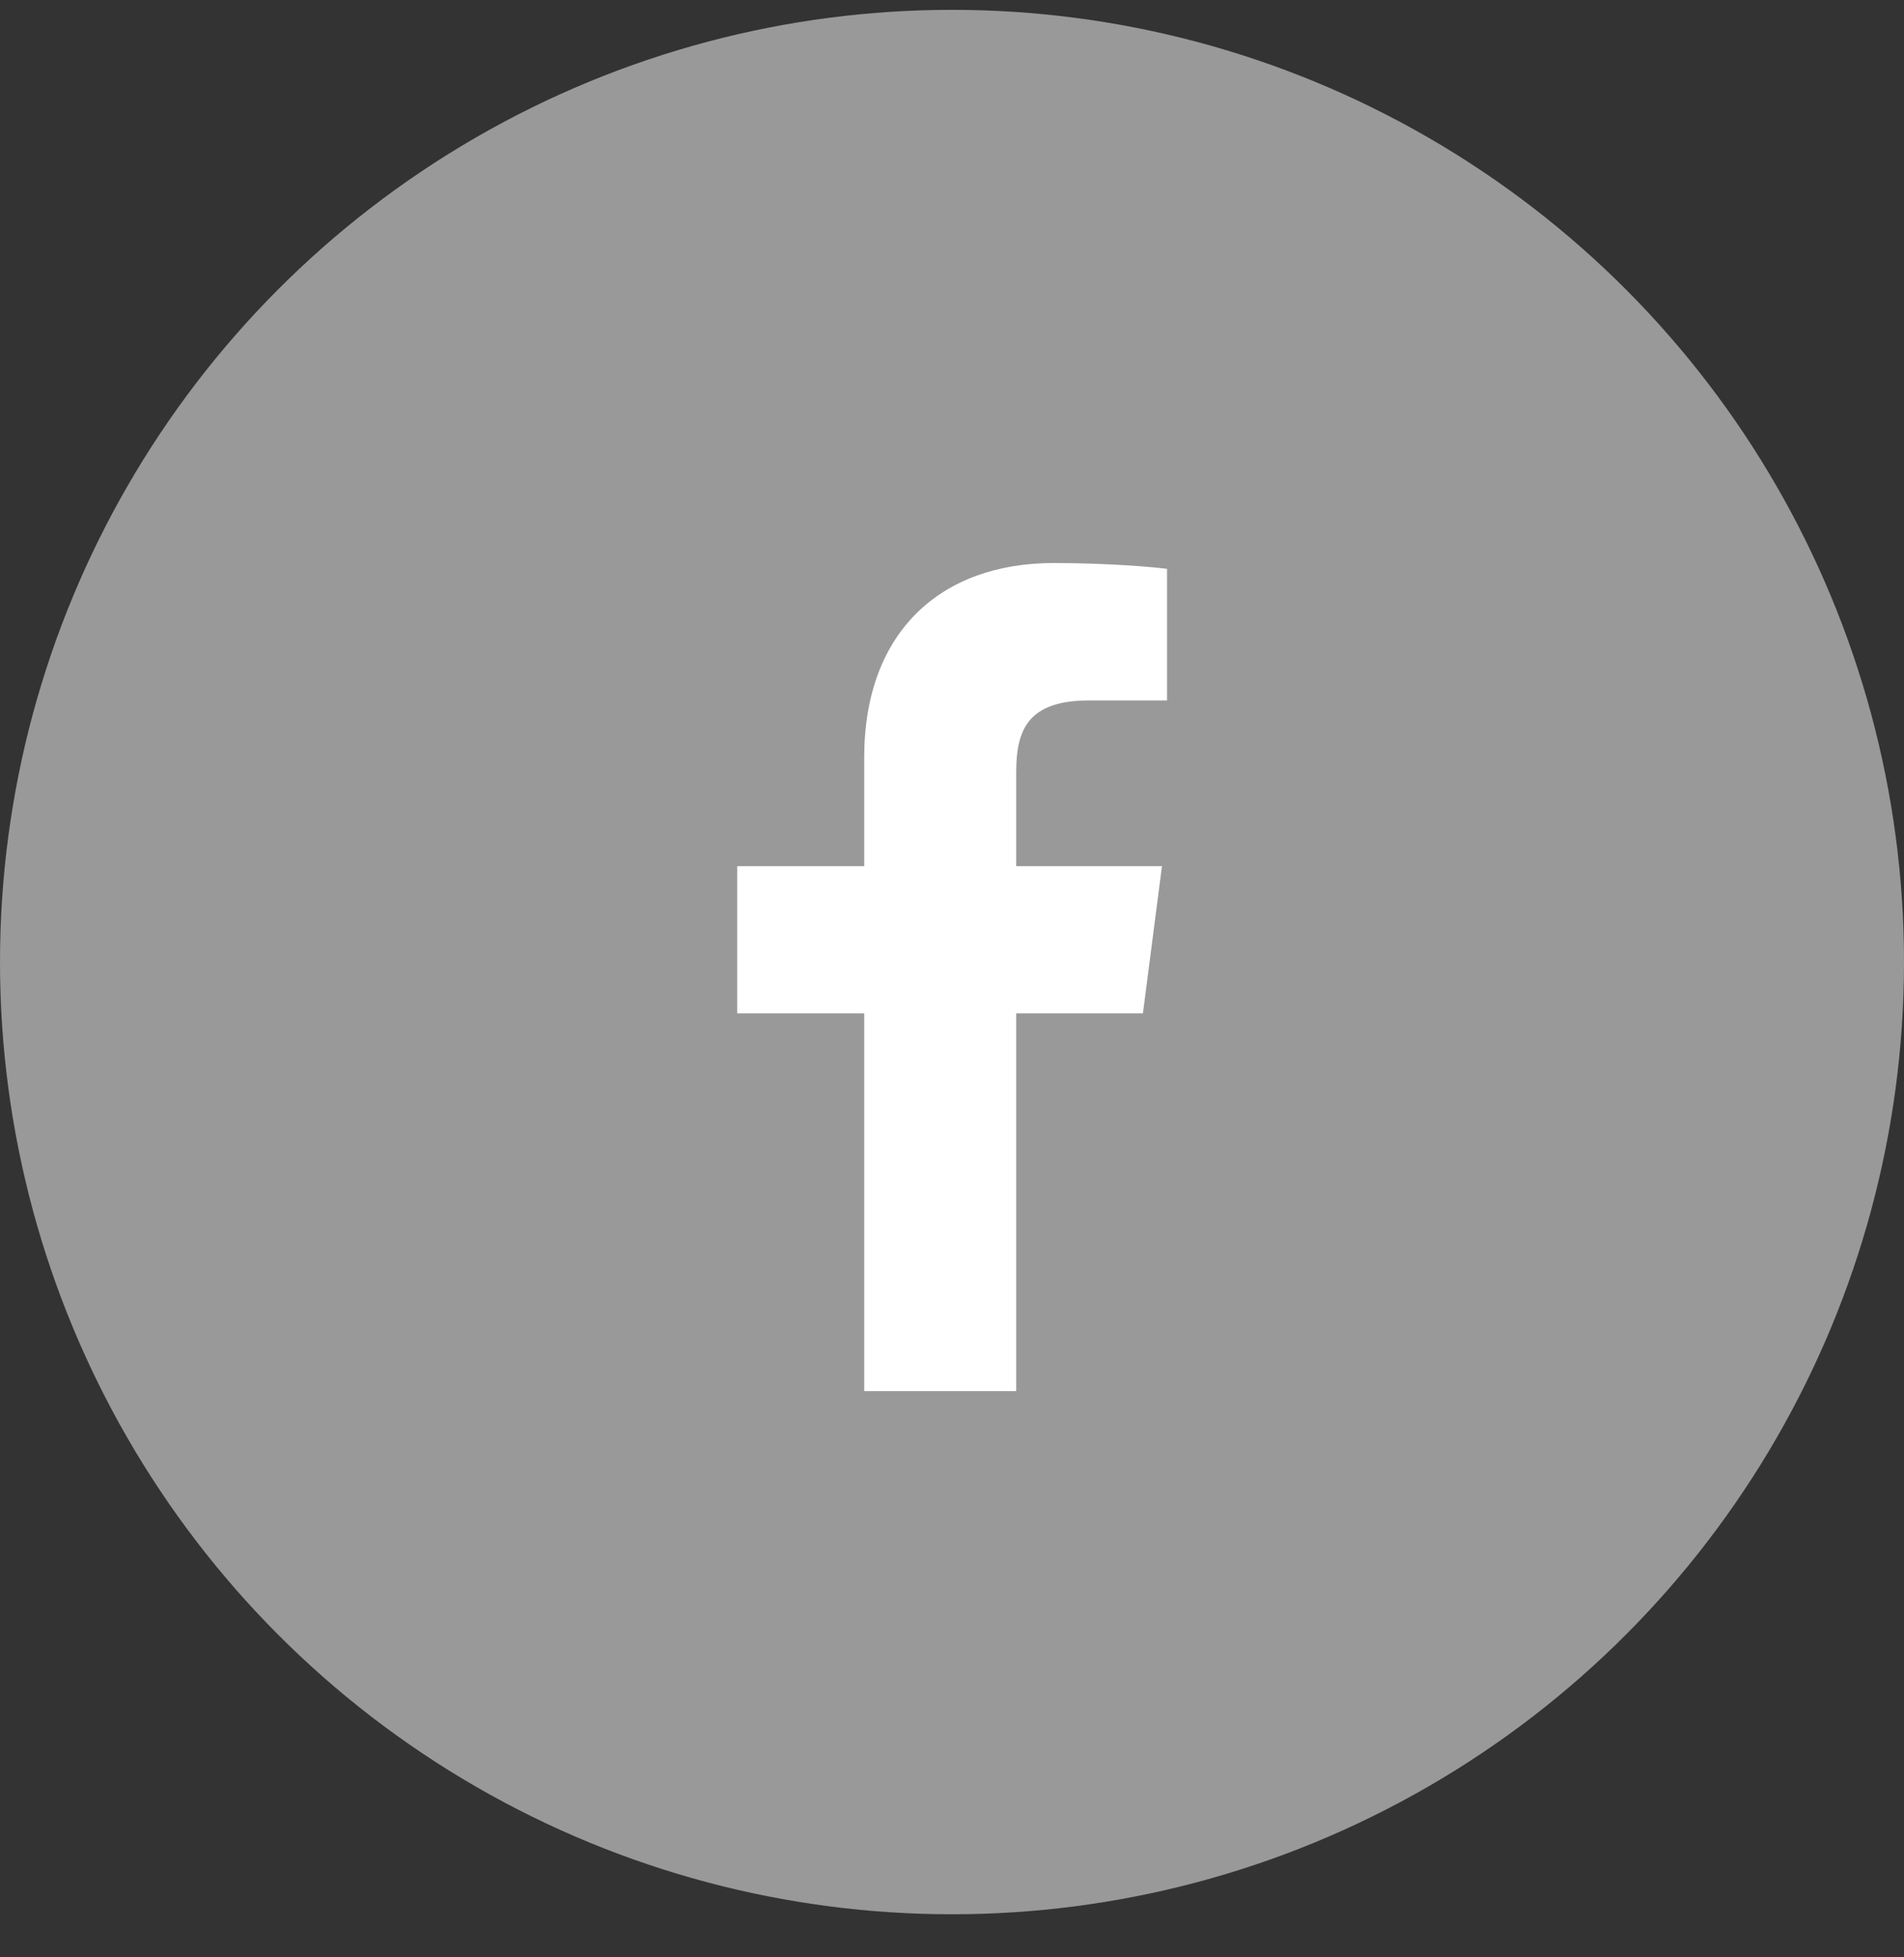
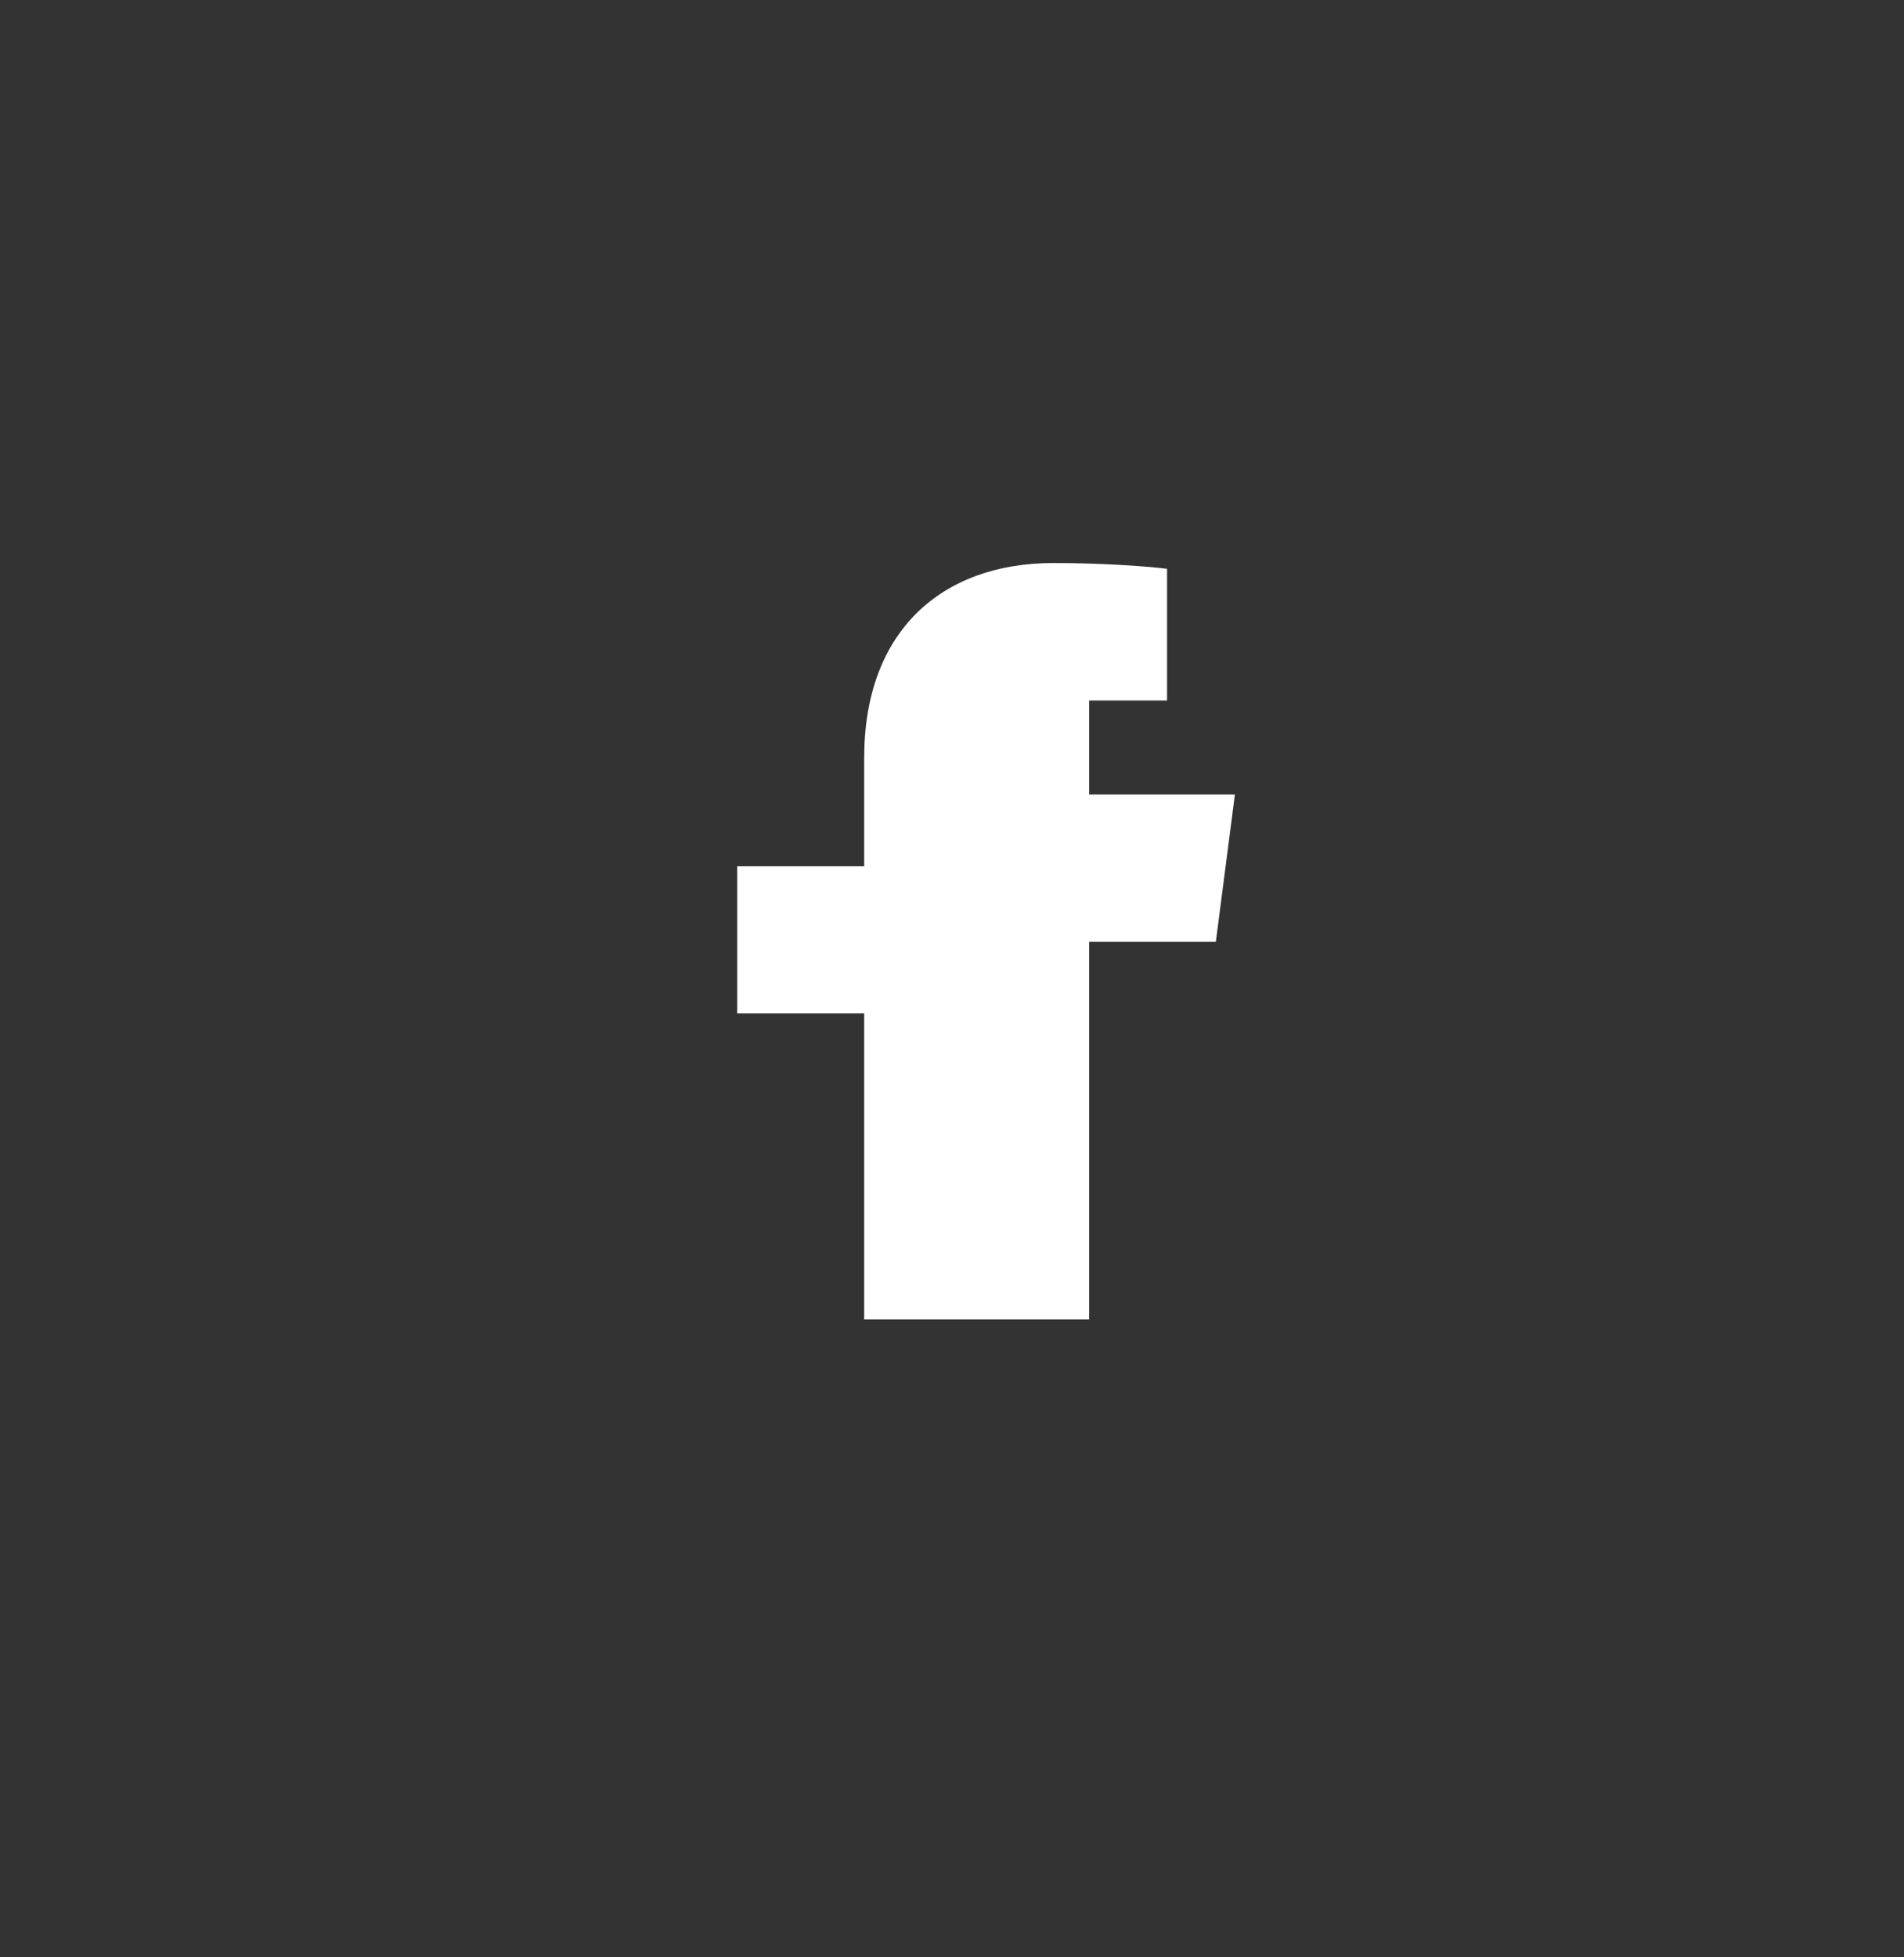
<svg xmlns="http://www.w3.org/2000/svg" width="36" height="37" fill="none">
  <rect width="100%" height="100%" fill="#333333" stroke="none" />
-   <circle cx="18" cy="18.186" r="18" fill="#999" />
-   <path fill="#fff" d="M16.34 26.296v-7.14h-2.402v-2.783h2.402v-2.052c0-2.382 1.455-3.678 3.58-3.678 1.017 0 1.892.075 2.146.11v2.488h-1.473c-1.155 0-1.379.55-1.379 1.355v1.777h2.756l-.36 2.783h-2.396v7.14H16.34z" />
+   <path fill="#fff" d="M16.34 26.296v-7.14h-2.402v-2.783h2.402v-2.052c0-2.382 1.455-3.678 3.58-3.678 1.017 0 1.892.075 2.146.11v2.488h-1.473v1.777h2.756l-.36 2.783h-2.396v7.14H16.34z" />
</svg>